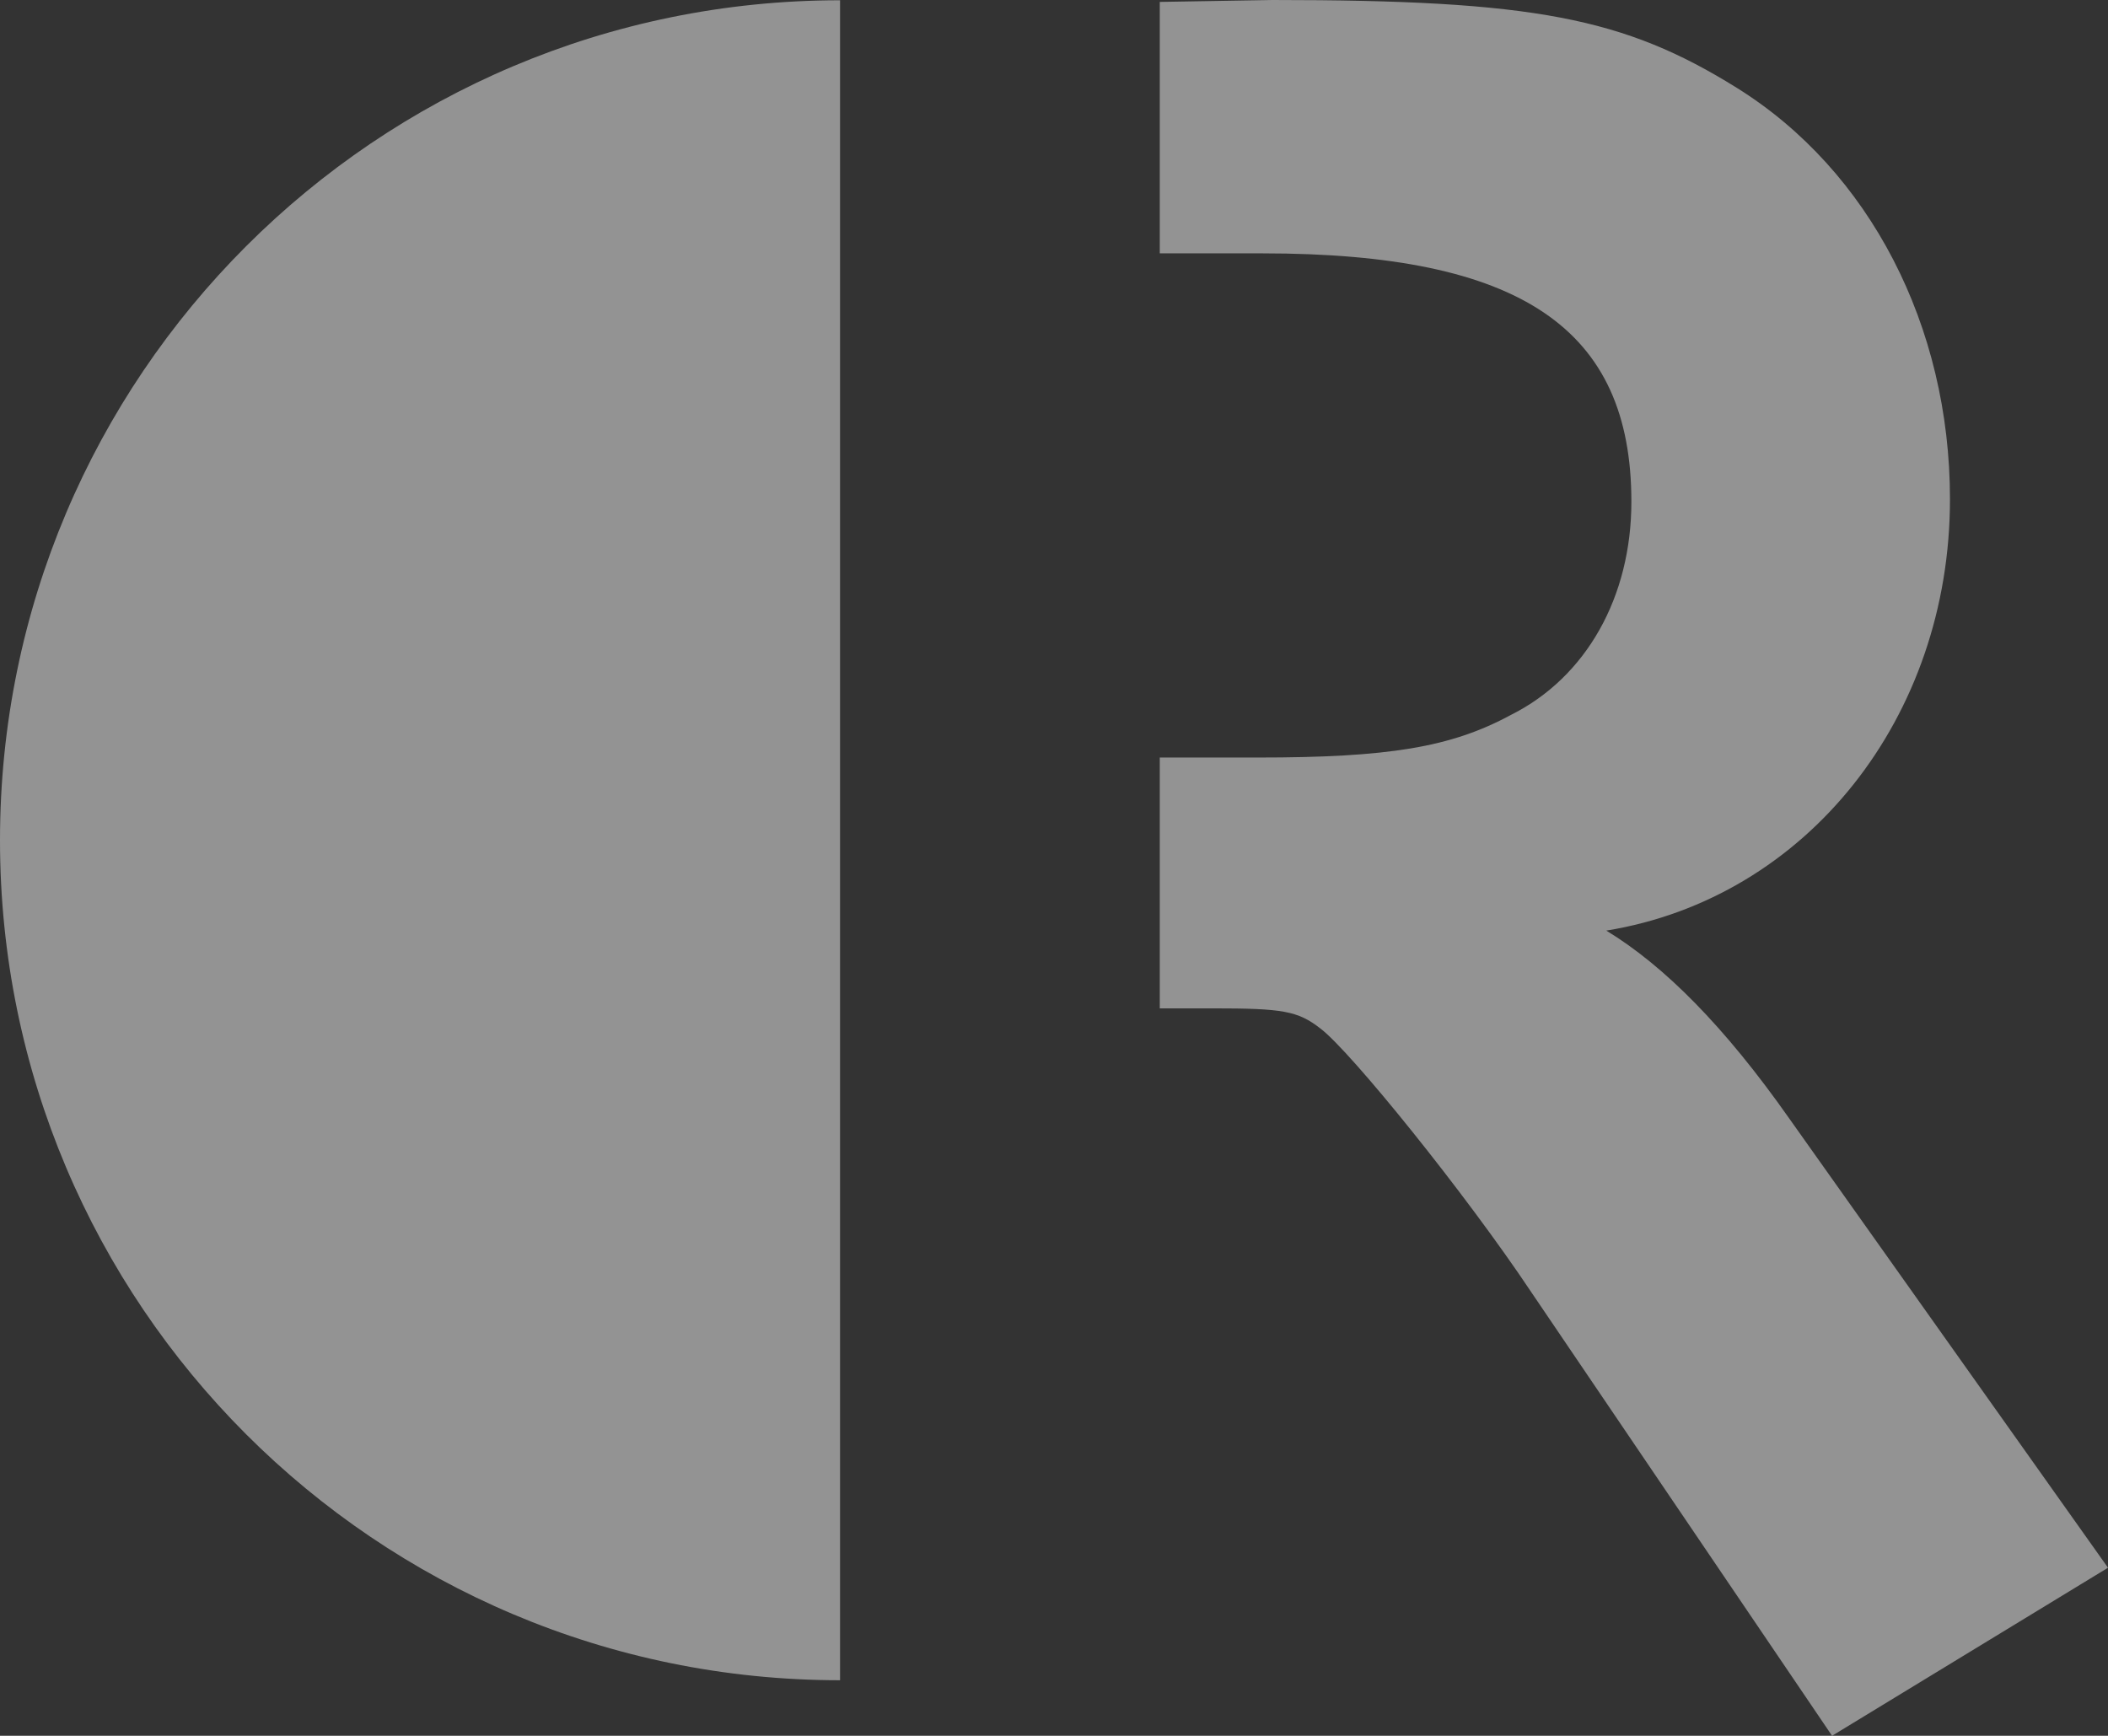
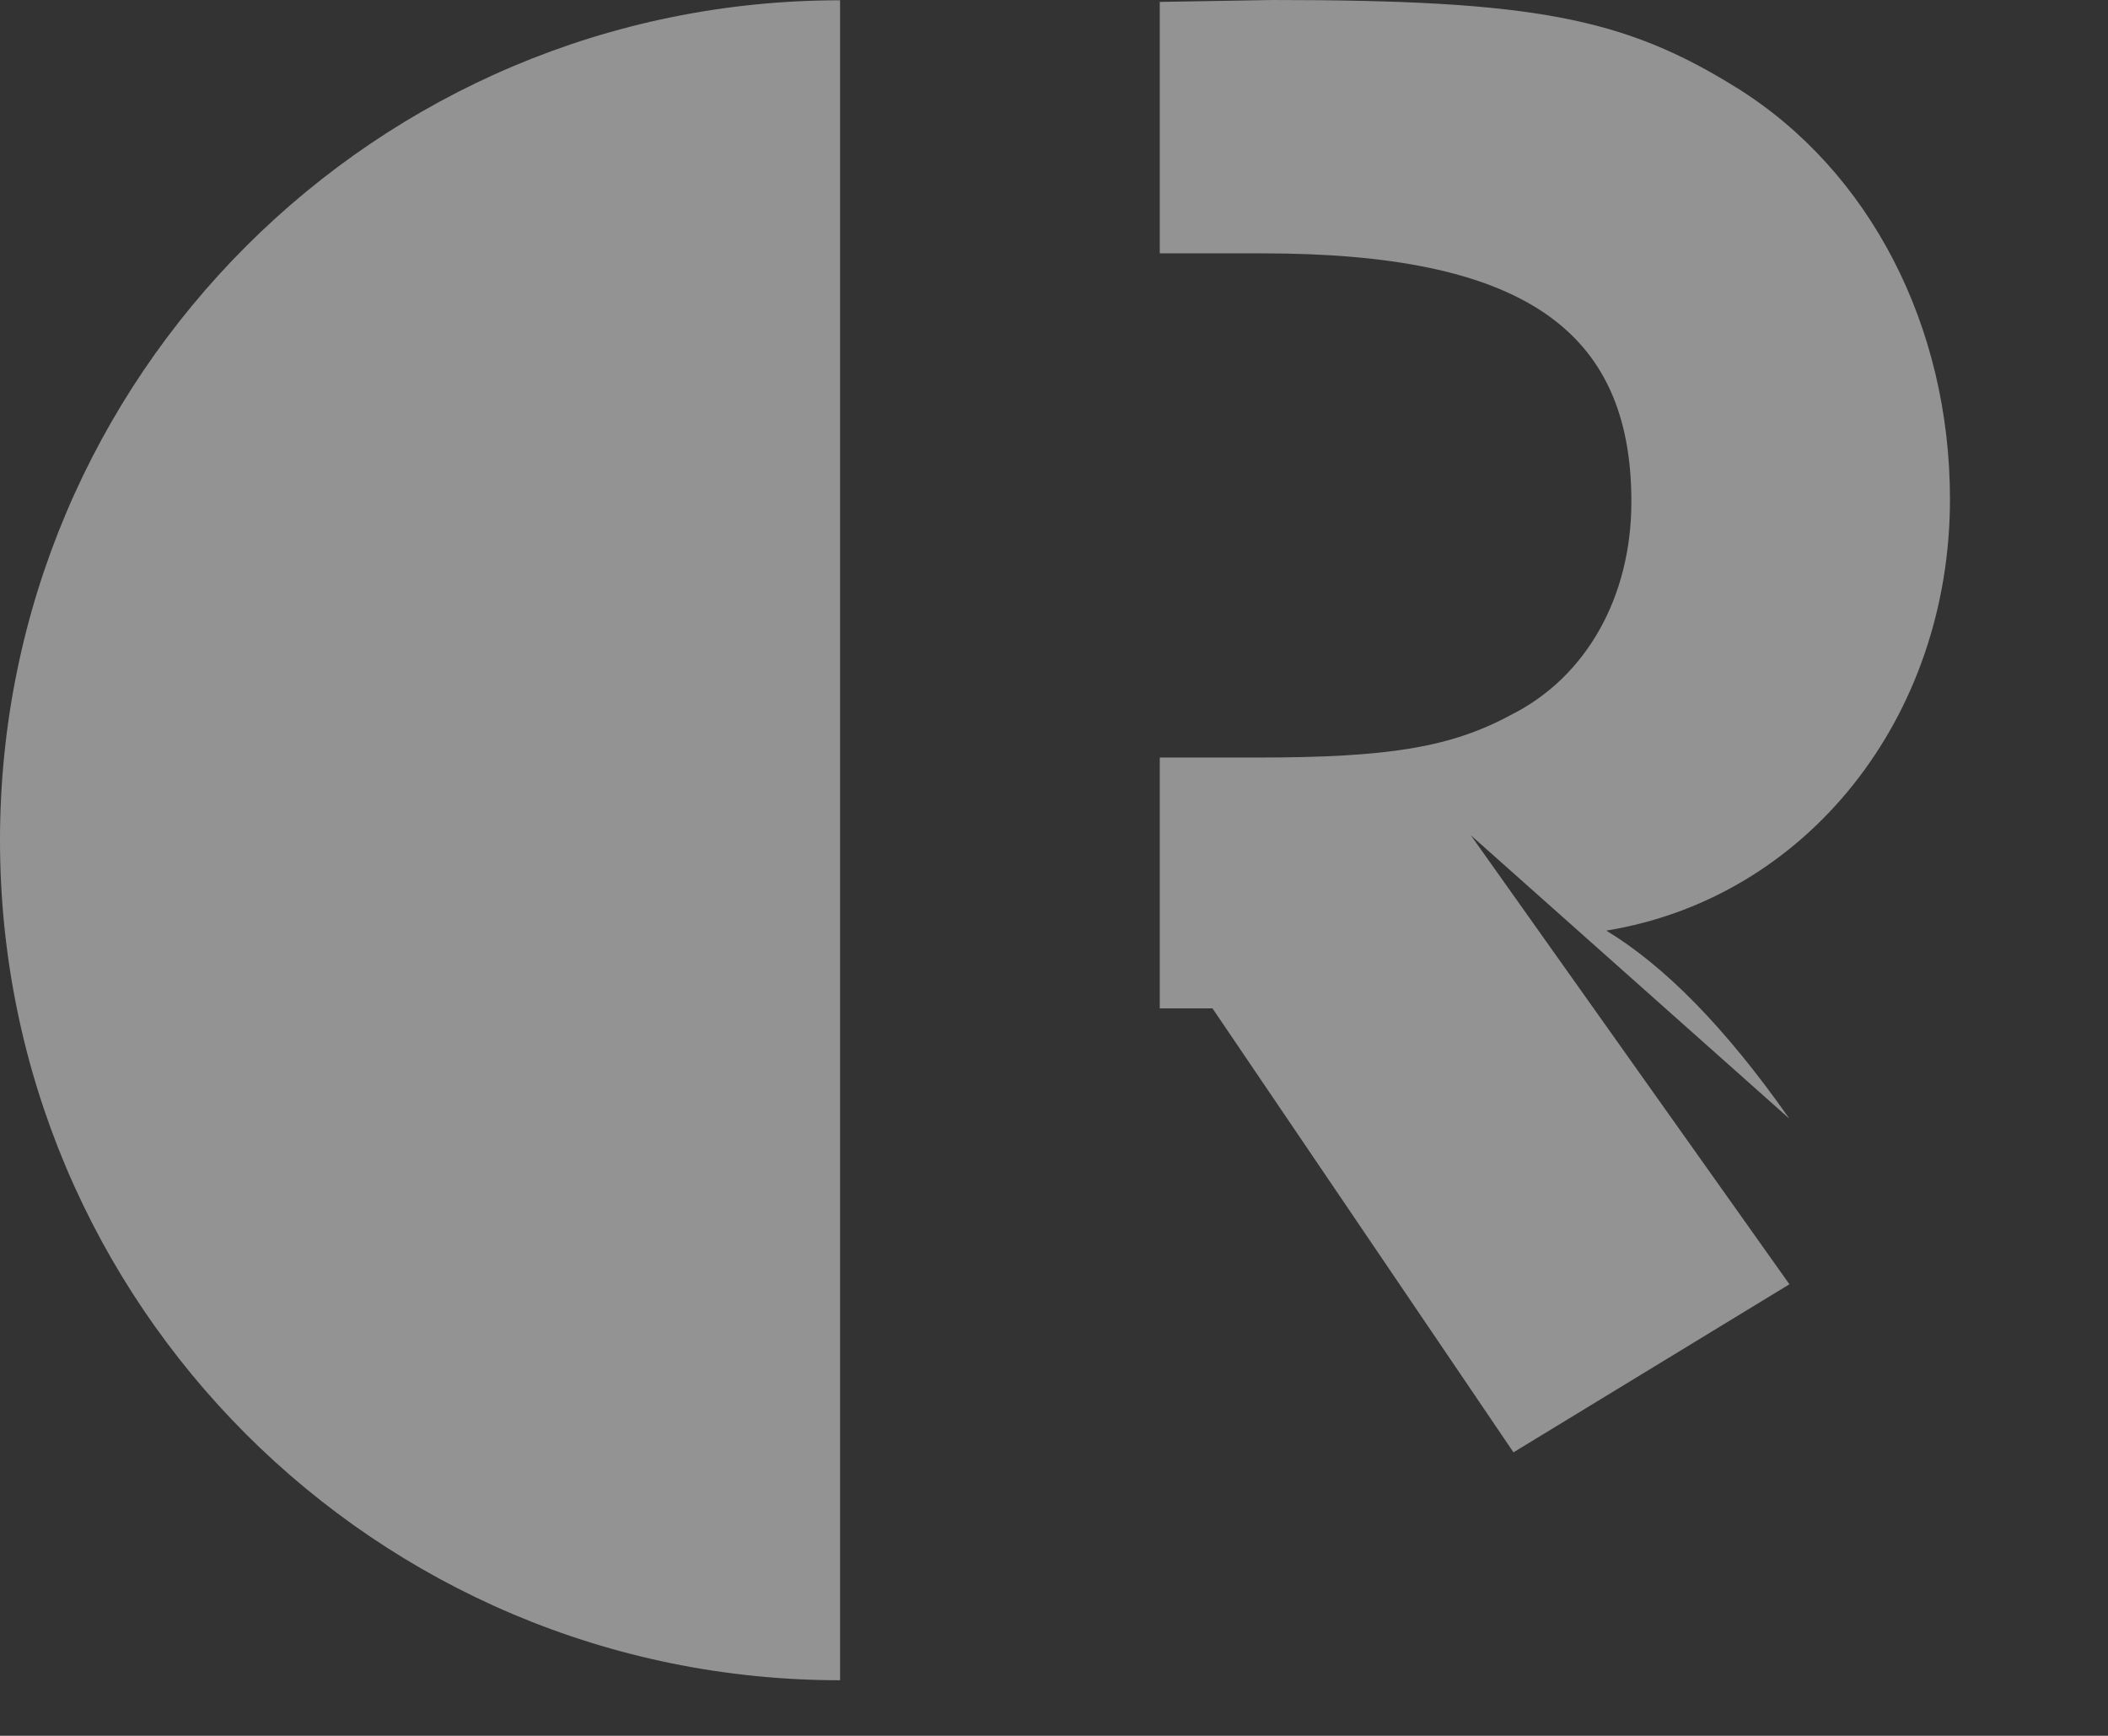
<svg xmlns="http://www.w3.org/2000/svg" viewBox="0 0 162.057 133.452" style="enable-background:new 0 0 162.057 133.452" xml:space="preserve">
  <rect x="0" y="0" width="162.057" height="133.452" fill="#333333" stroke="none" />
-   <path style="opacity:.47;fill:#fff" d="M0 64.601C0 28.934 28.914.021 64.581.021v129.162C28.914 129.182 0 100.269 0 64.601zM137.566 86.012c-5.014-7.136-9.643-11.764-14.078-14.464 15.428-2.507 26.42-16.392 26.42-33.17 0-13.308-6.171-25.263-16.393-31.628C124.837 1.35 117.896 0 97.838 0L89.16.147v19.332h7.907c19.864 0 28.349 5.784 28.349 19.092 0 7.328-3.471 13.499-9.257 16.392-4.628 2.507-9.449 3.279-19.477 3.279H89.16v19.284h4.051c5.399 0 6.556.193 8.292 1.544 2.314 1.735 11.185 12.727 16.2 20.249l23.141 34.135 21.214-12.921-24.492-34.521z" />
+   <path style="opacity:.47;fill:#fff" d="M0 64.601C0 28.934 28.914.021 64.581.021v129.162C28.914 129.182 0 100.269 0 64.601zM137.566 86.012c-5.014-7.136-9.643-11.764-14.078-14.464 15.428-2.507 26.42-16.392 26.42-33.17 0-13.308-6.171-25.263-16.393-31.628C124.837 1.35 117.896 0 97.838 0L89.16.147v19.332h7.907c19.864 0 28.349 5.784 28.349 19.092 0 7.328-3.471 13.499-9.257 16.392-4.628 2.507-9.449 3.279-19.477 3.279H89.16v19.284h4.051l23.141 34.135 21.214-12.921-24.492-34.521z" />
</svg>